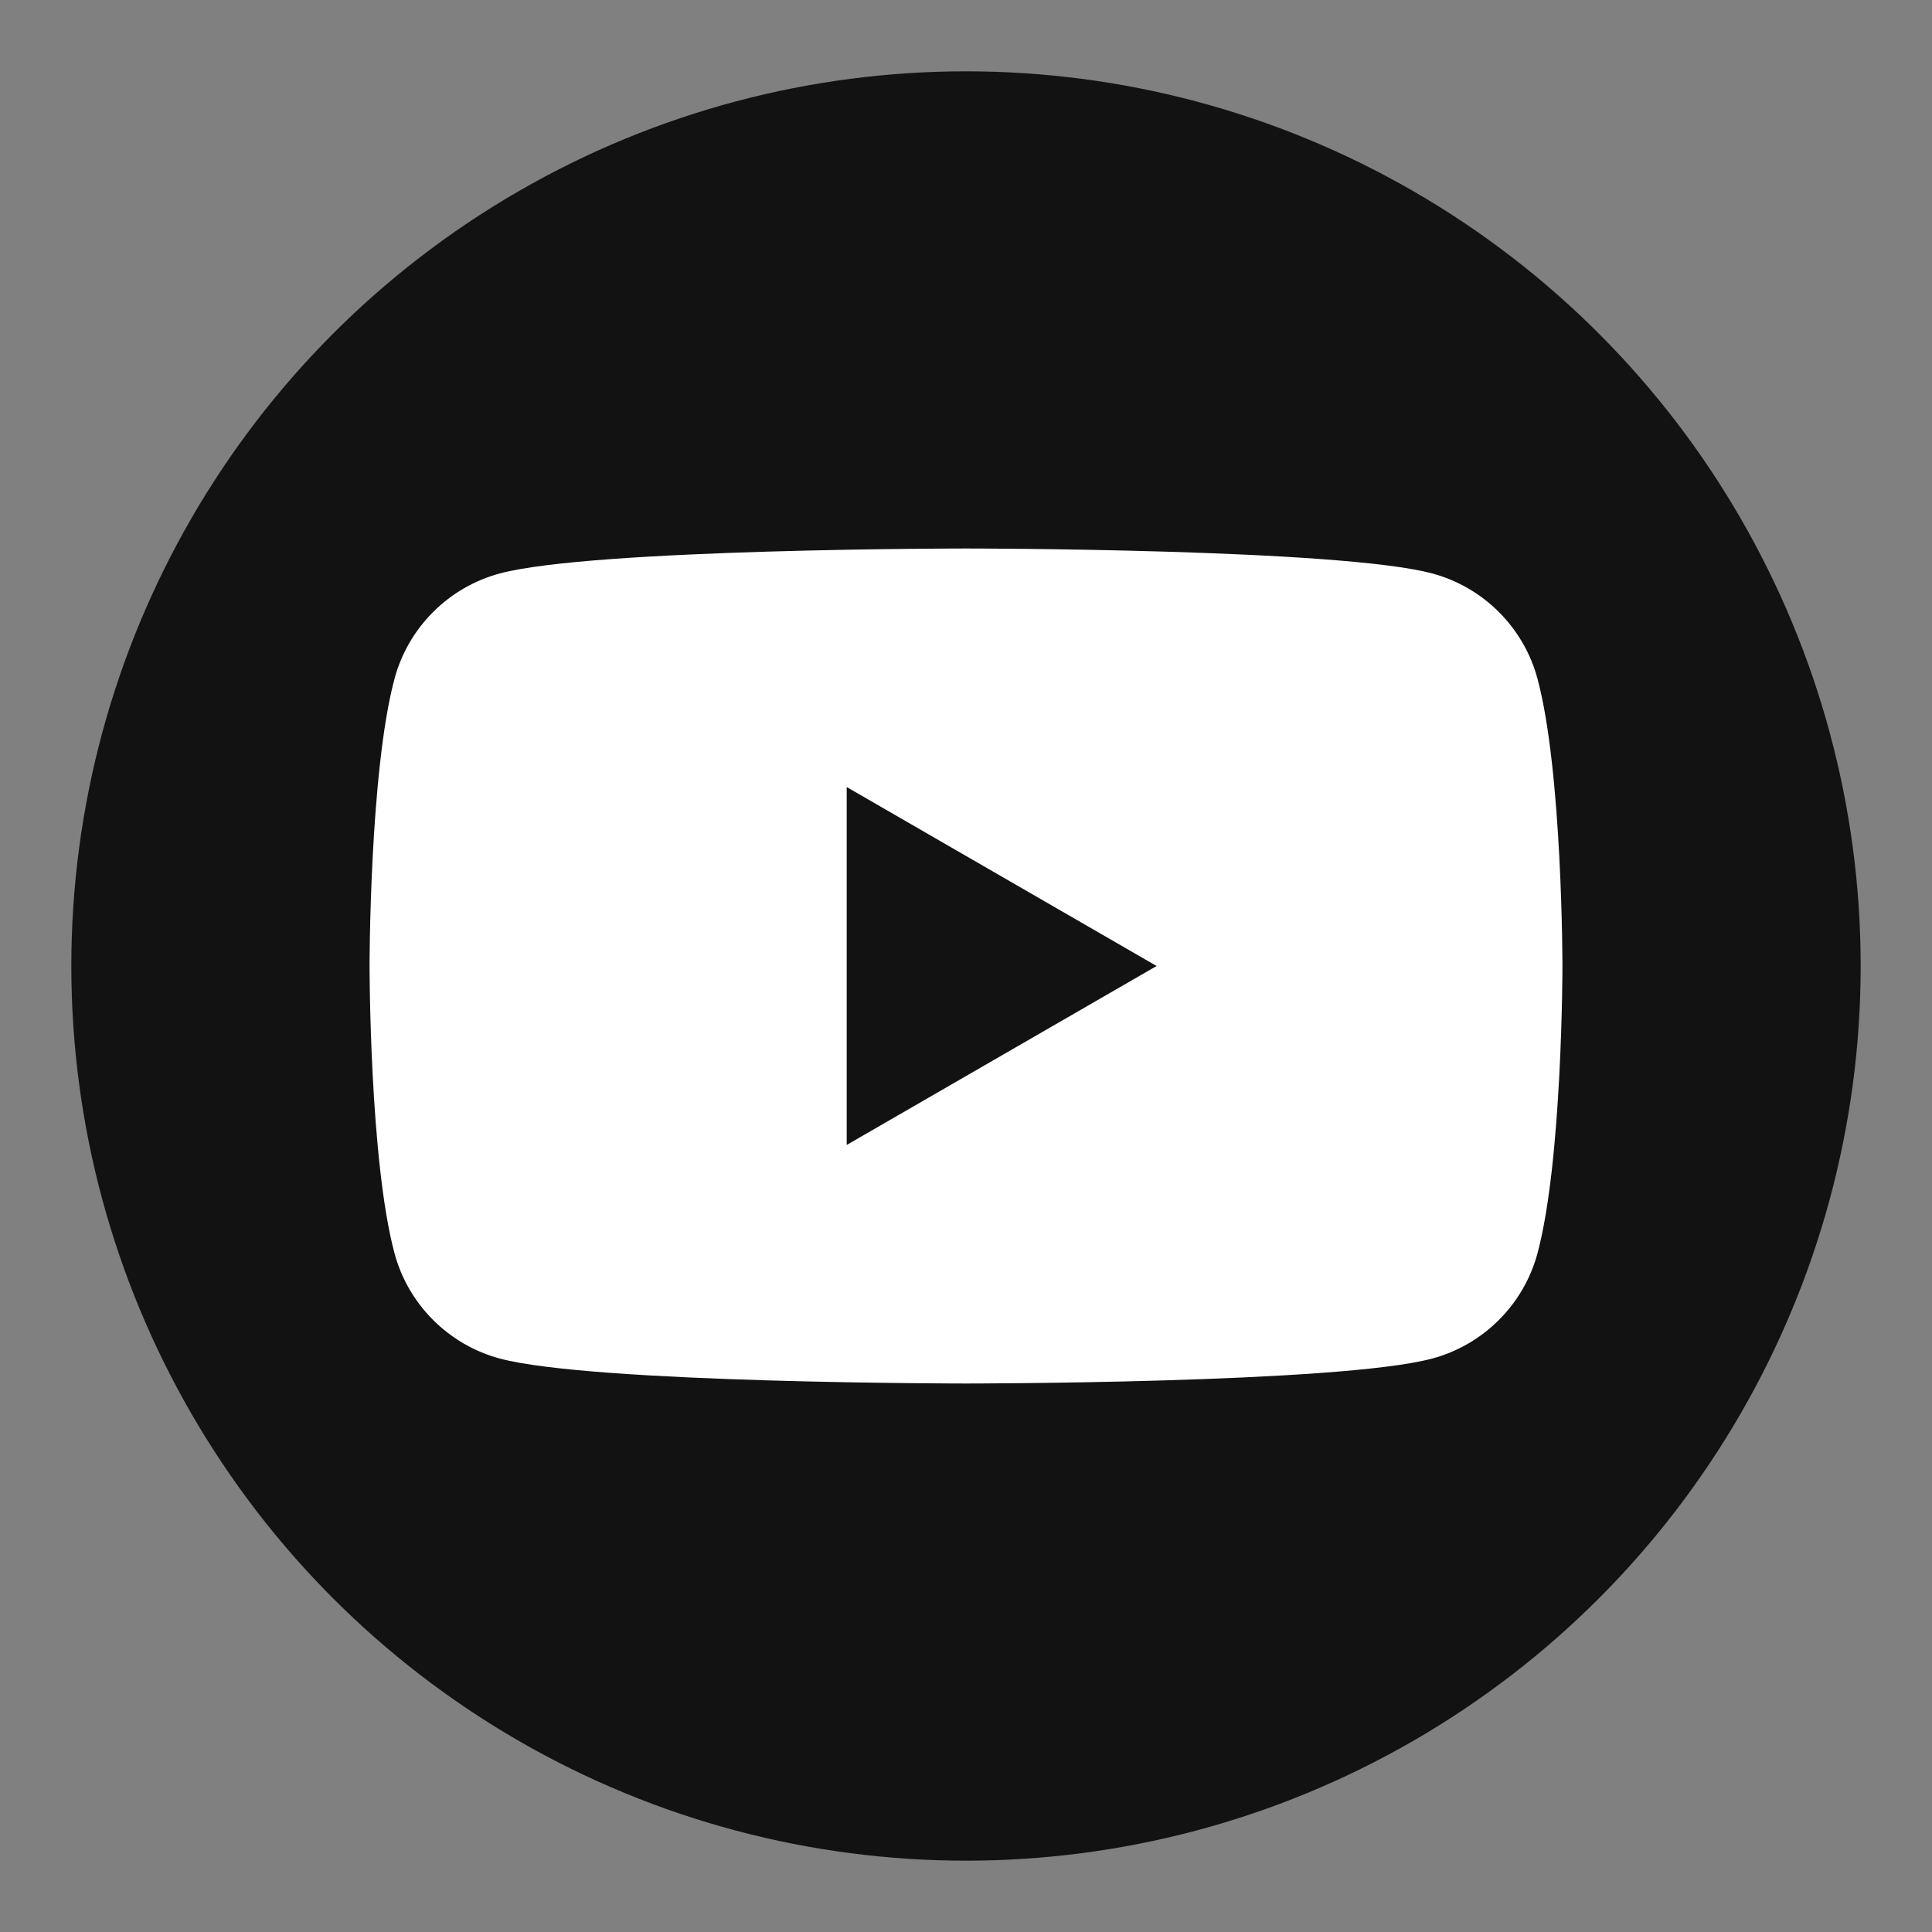
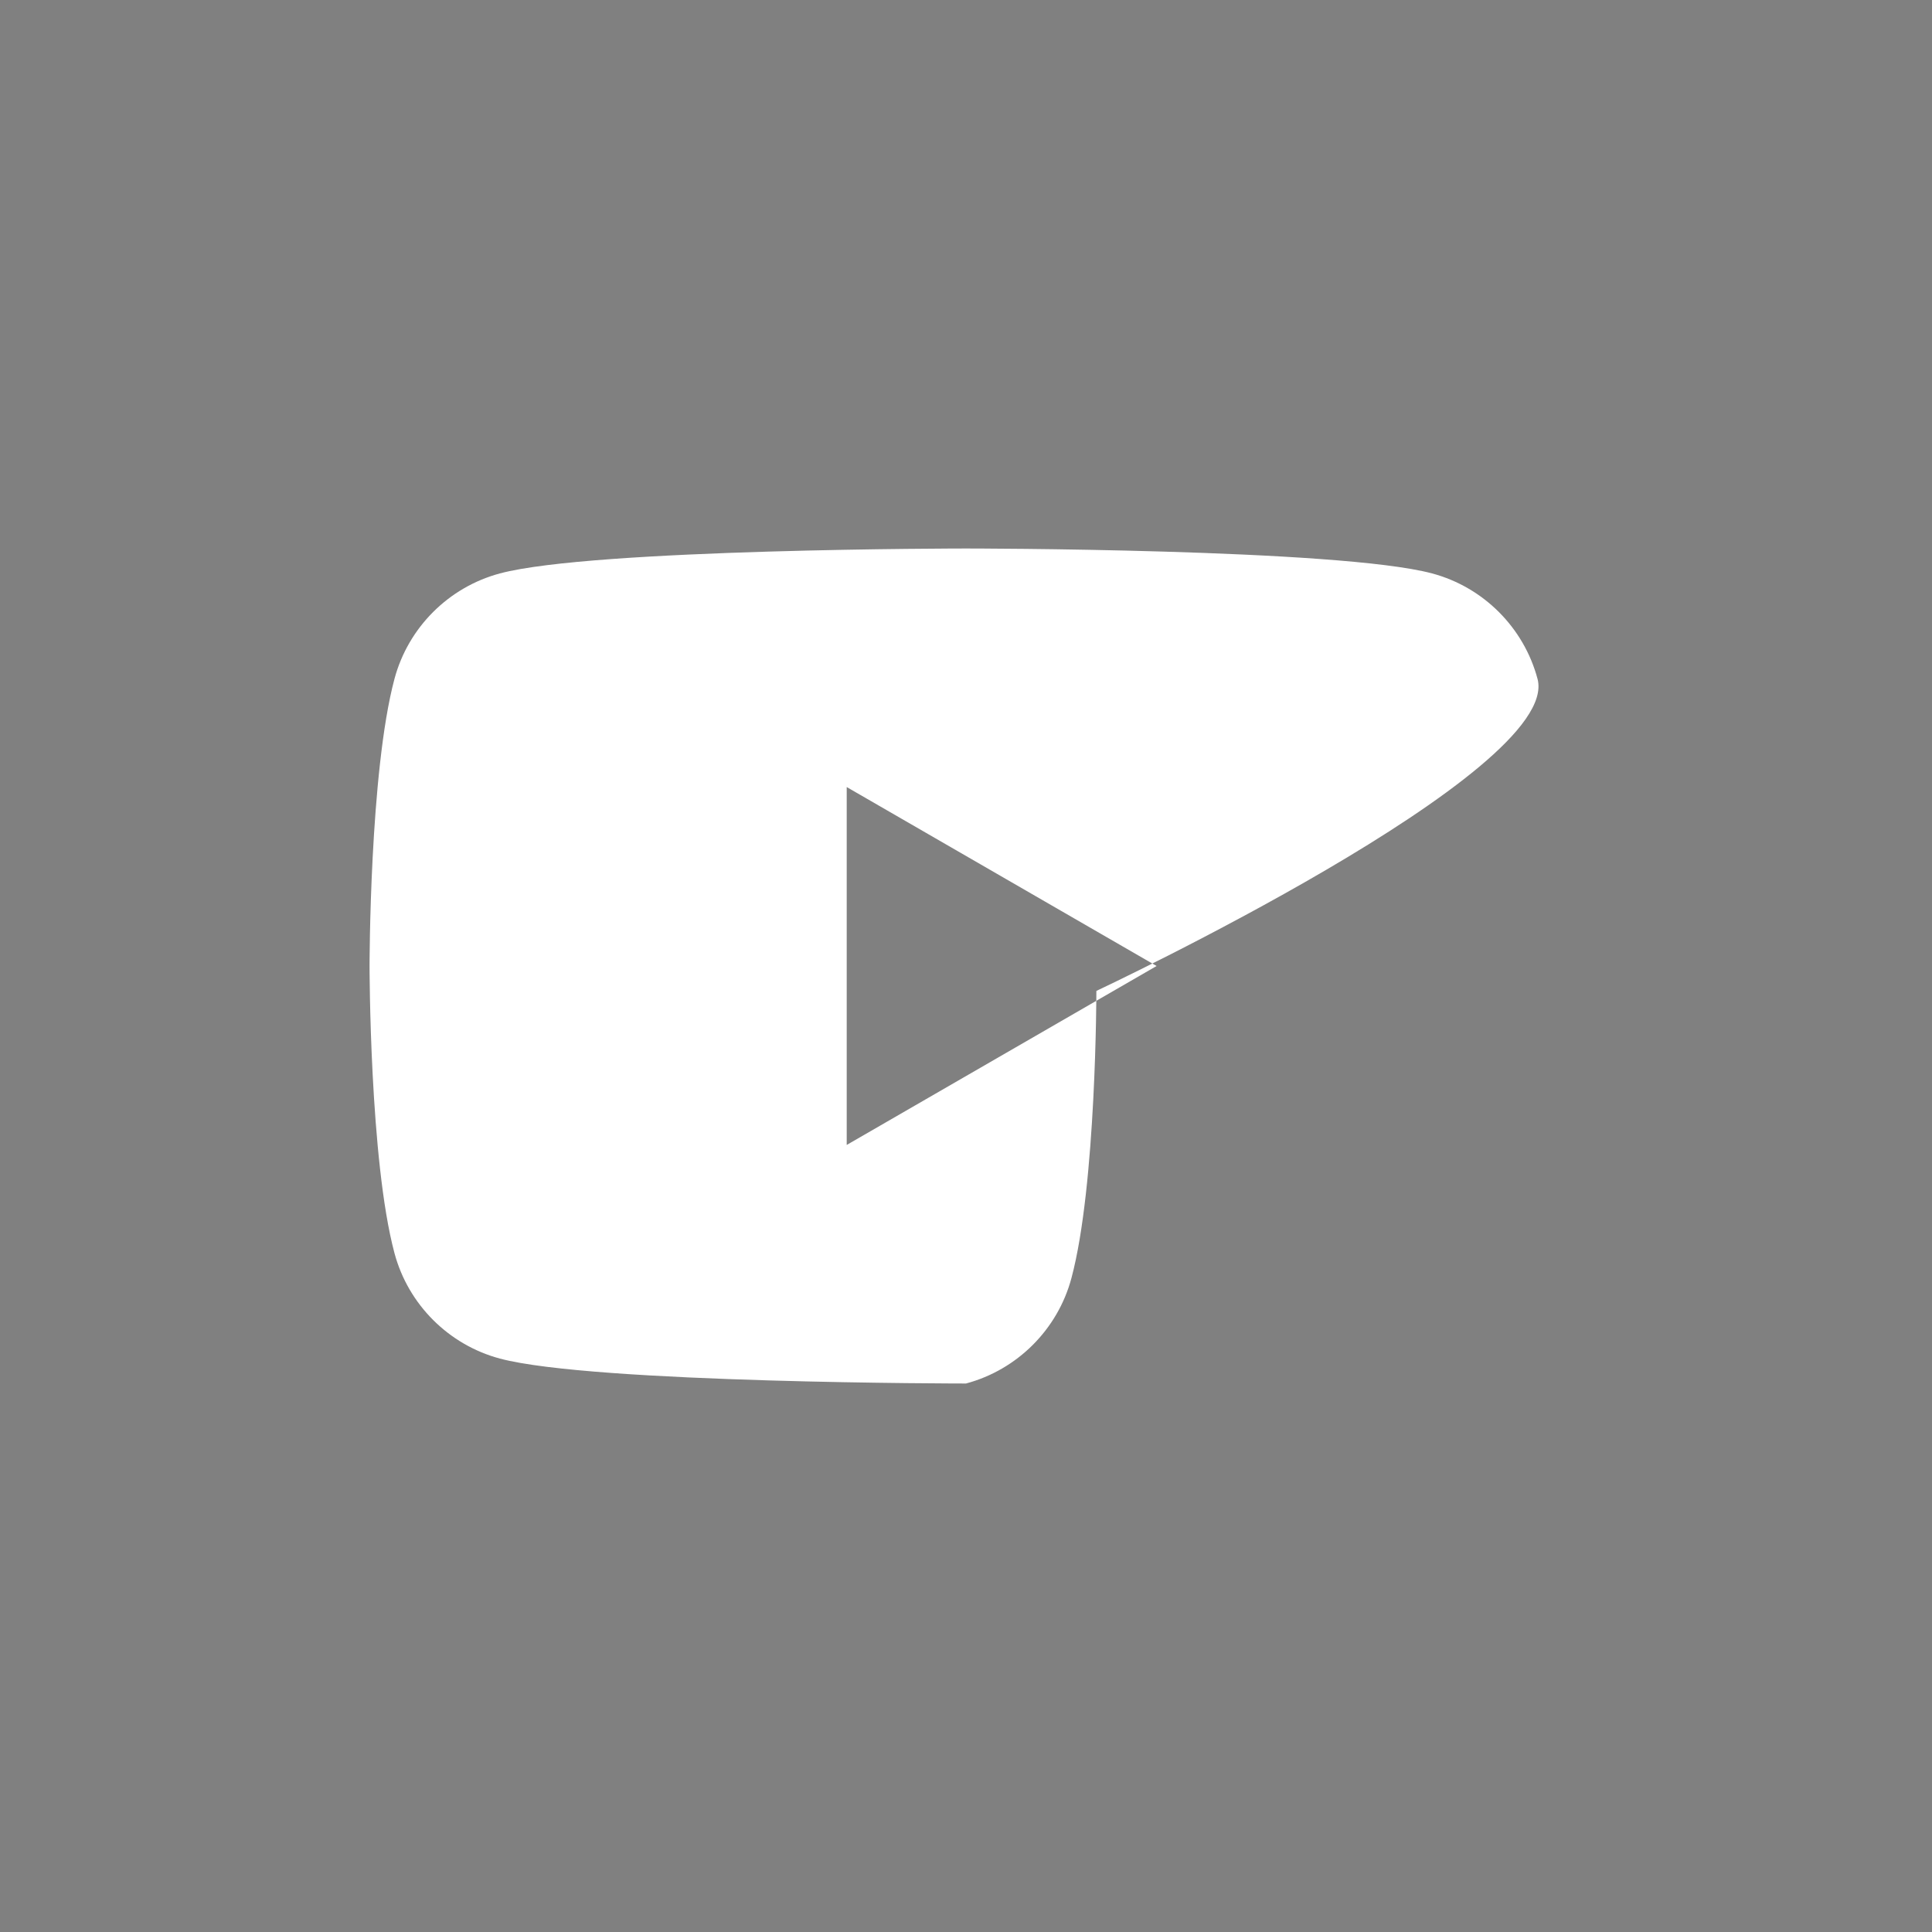
<svg xmlns="http://www.w3.org/2000/svg" id="Layer_1" x="0px" y="0px" viewBox="0 0 500 500" style="enable-background:new 0 0 500 500;" xml:space="preserve">
  <rect x="0" y="0" width="500" height="500" fill="#808080" stroke="none" />
  <style type="text/css">	.st0{fill:#121212;}	.st1{fill:#FFFFFF;}	.st2{fill-rule:evenodd;clip-rule:evenodd;fill:#FFFFFF;}	.st3{fill-rule:evenodd;clip-rule:evenodd;fill:#121212;}</style>
  <g>
-     <circle class="st0" cx="250" cy="250" r="231.54" />
-     <path class="st1" d="M397.91,175.69c-3.55-13.28-14.01-23.74-27.29-27.29c-24.08-6.45-120.62-6.45-120.62-6.45  s-96.54,0-120.62,6.45c-13.28,3.55-23.74,14.01-27.29,27.29C95.64,199.77,95.64,250,95.64,250s0,50.23,6.45,74.31  c3.55,13.28,14.01,23.74,27.29,27.29c24.08,6.45,120.62,6.45,120.62,6.45s96.54,0,120.62-6.45c13.28-3.55,23.74-14.01,27.29-27.29  c6.45-24.08,6.45-74.31,6.45-74.31S404.36,199.77,397.91,175.69z M219.13,296.31v-92.62L299.33,250L219.13,296.31z" />
+     <path class="st1" d="M397.91,175.69c-3.55-13.28-14.01-23.74-27.29-27.29c-24.08-6.45-120.62-6.45-120.62-6.45  s-96.54,0-120.62,6.45c-13.28,3.55-23.74,14.01-27.29,27.29C95.64,199.77,95.64,250,95.64,250s0,50.23,6.45,74.31  c3.55,13.28,14.01,23.74,27.29,27.29c24.08,6.45,120.62,6.45,120.62,6.45c13.28-3.55,23.74-14.01,27.29-27.29  c6.45-24.08,6.45-74.31,6.45-74.31S404.36,199.77,397.91,175.69z M219.13,296.31v-92.62L299.33,250L219.13,296.31z" />
  </g>
</svg>